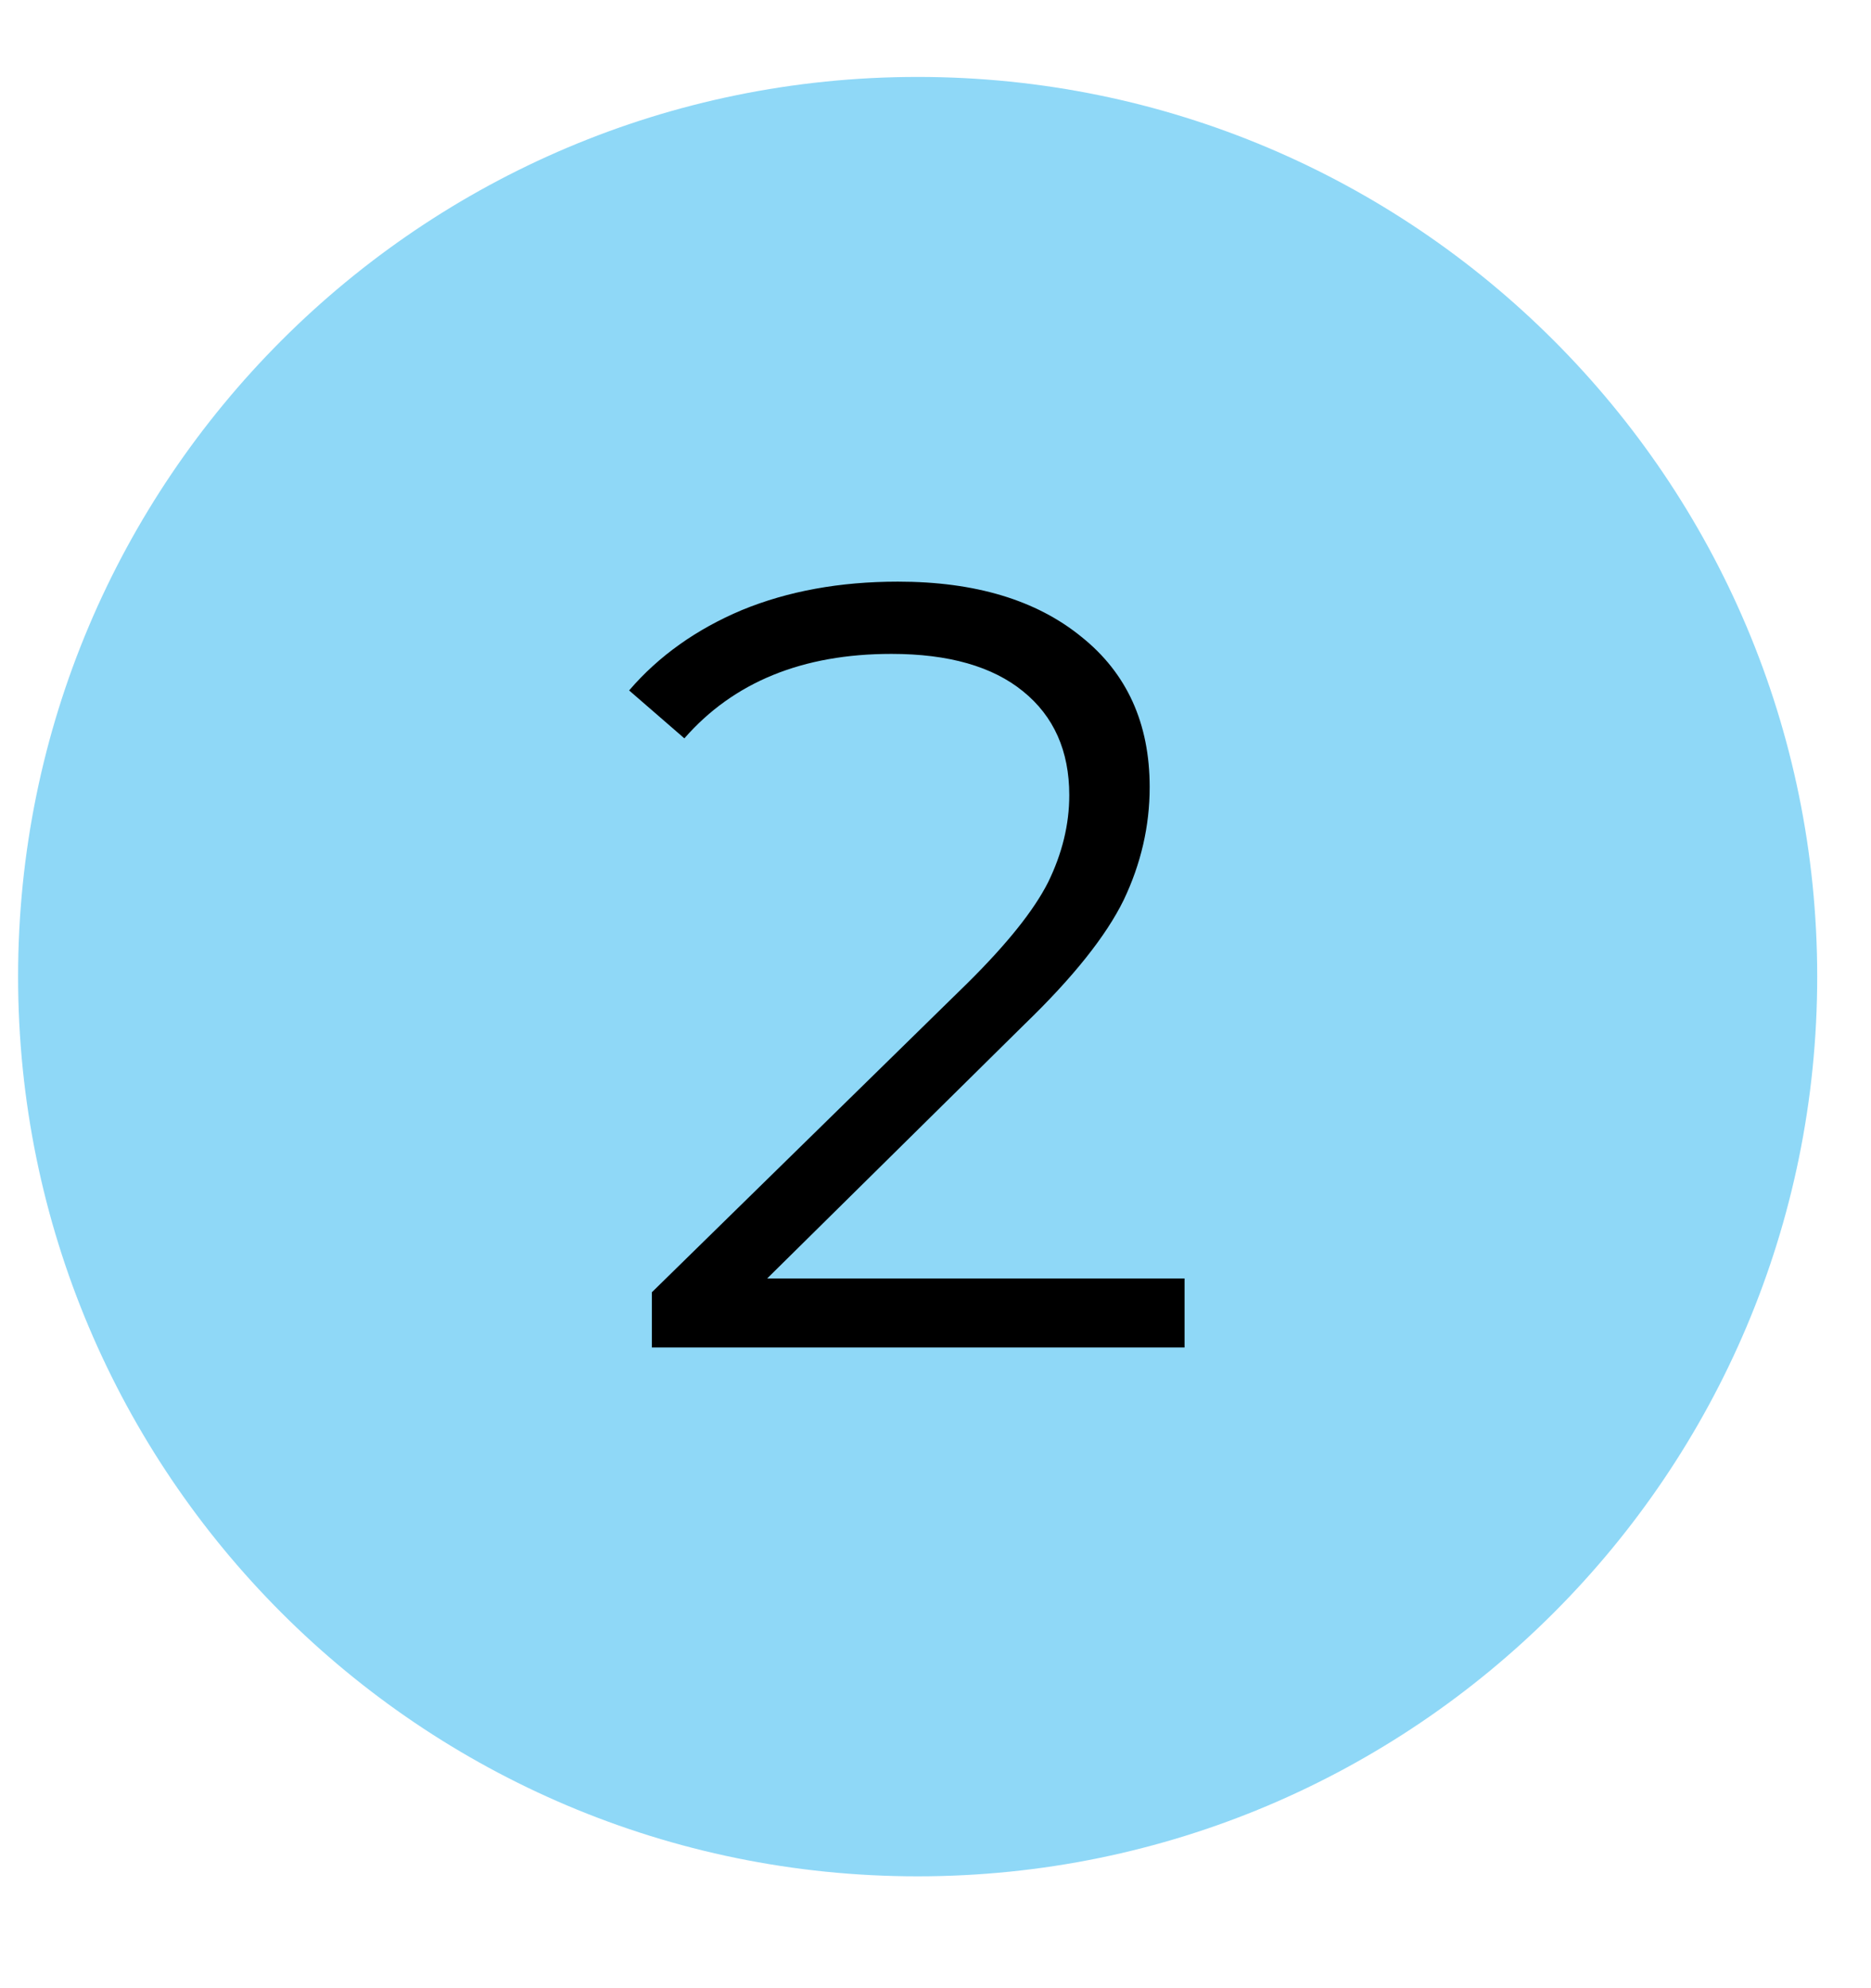
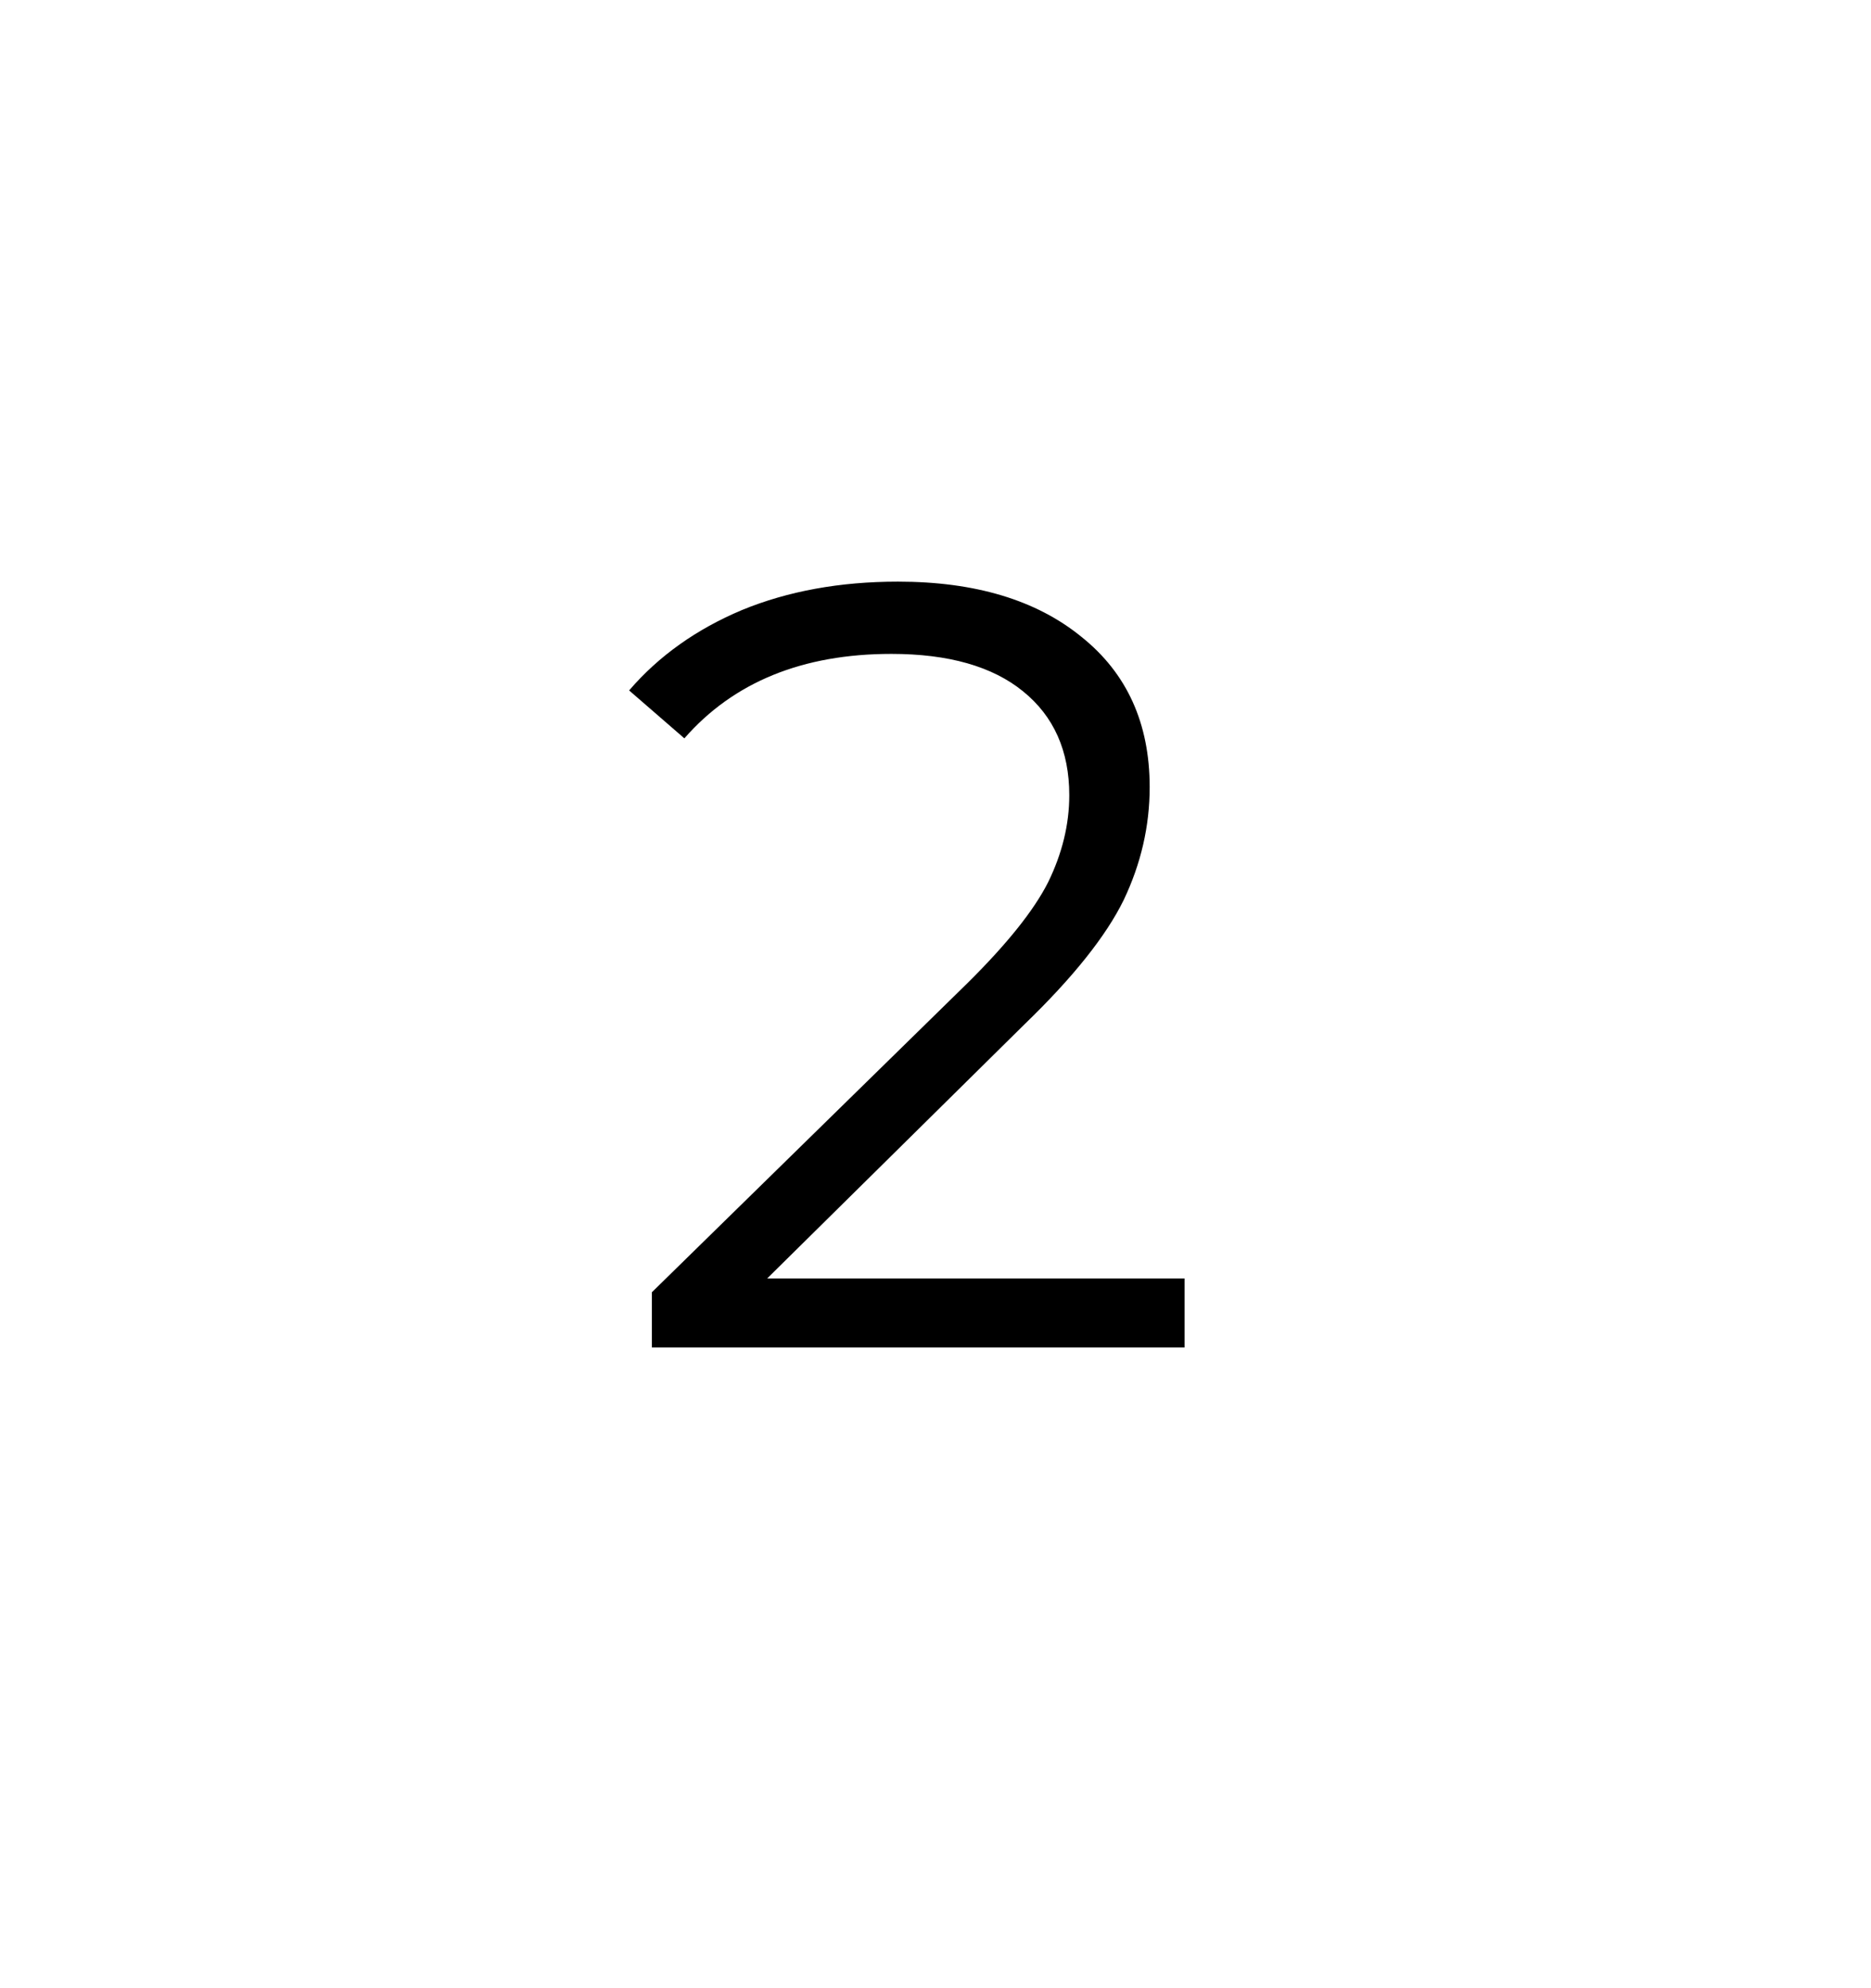
<svg xmlns="http://www.w3.org/2000/svg" width="48" zoomAndPan="magnify" viewBox="0 0 36 38.25" height="51" preserveAspectRatio="xMidYMid meet" version="1.2">
  <defs>
    <clipPath id="8b8656a5af">
-       <path d="M 0.348 1.48 L 34.965 1.48 L 34.965 36.098 L 0.348 36.098 Z M 0.348 1.48 " />
+       <path d="M 0.348 1.48 L 34.965 1.48 L 34.965 36.098 L 0.348 36.098 M 0.348 1.48 " />
    </clipPath>
    <clipPath id="e59ca750fd">
      <path d="M 17.656 1.48 C 8.094 1.48 0.348 9.23 0.348 18.789 C 0.348 28.348 8.094 36.098 17.656 36.098 C 27.215 36.098 34.965 28.348 34.965 18.789 C 34.965 9.23 27.215 1.48 17.656 1.48 Z M 17.656 1.48 " />
    </clipPath>
  </defs>
  <g id="197c86f304">
    <g clip-rule="nonzero" clip-path="url(#8b8656a5af)">
      <g clip-rule="nonzero" clip-path="url(#e59ca750fd)">
-         <path style=" stroke:none;fill-rule:nonzero;fill:#8fd8f7;fill-opacity:1;" d="M 0.348 1.48 L 34.965 1.48 L 34.965 36.098 L 0.348 36.098 Z M 0.348 1.48 " />
-       </g>
+         </g>
    </g>
    <g style="fill:#000000;fill-opacity:1;">
      <g transform="translate(11.73, 25.924)">
        <path style="stroke:none" d="M 11.062 -1.328 L 11.062 0 L 0.812 0 L 0.812 -1.062 L 6.891 -7.016 C 7.648 -7.766 8.164 -8.41 8.438 -8.953 C 8.707 -9.504 8.844 -10.062 8.844 -10.625 C 8.844 -11.477 8.547 -12.145 7.953 -12.625 C 7.367 -13.102 6.523 -13.344 5.422 -13.344 C 3.711 -13.344 2.383 -12.801 1.438 -11.719 L 0.375 -12.641 C 0.945 -13.305 1.672 -13.82 2.547 -14.188 C 3.43 -14.551 4.43 -14.734 5.547 -14.734 C 7.035 -14.734 8.211 -14.379 9.078 -13.672 C 9.953 -12.973 10.391 -12.008 10.391 -10.781 C 10.391 -10.031 10.223 -9.305 9.891 -8.609 C 9.555 -7.922 8.922 -7.125 7.984 -6.219 L 3.031 -1.328 Z M 11.062 -1.328 " />
      </g>
    </g>
  </g>
</svg>